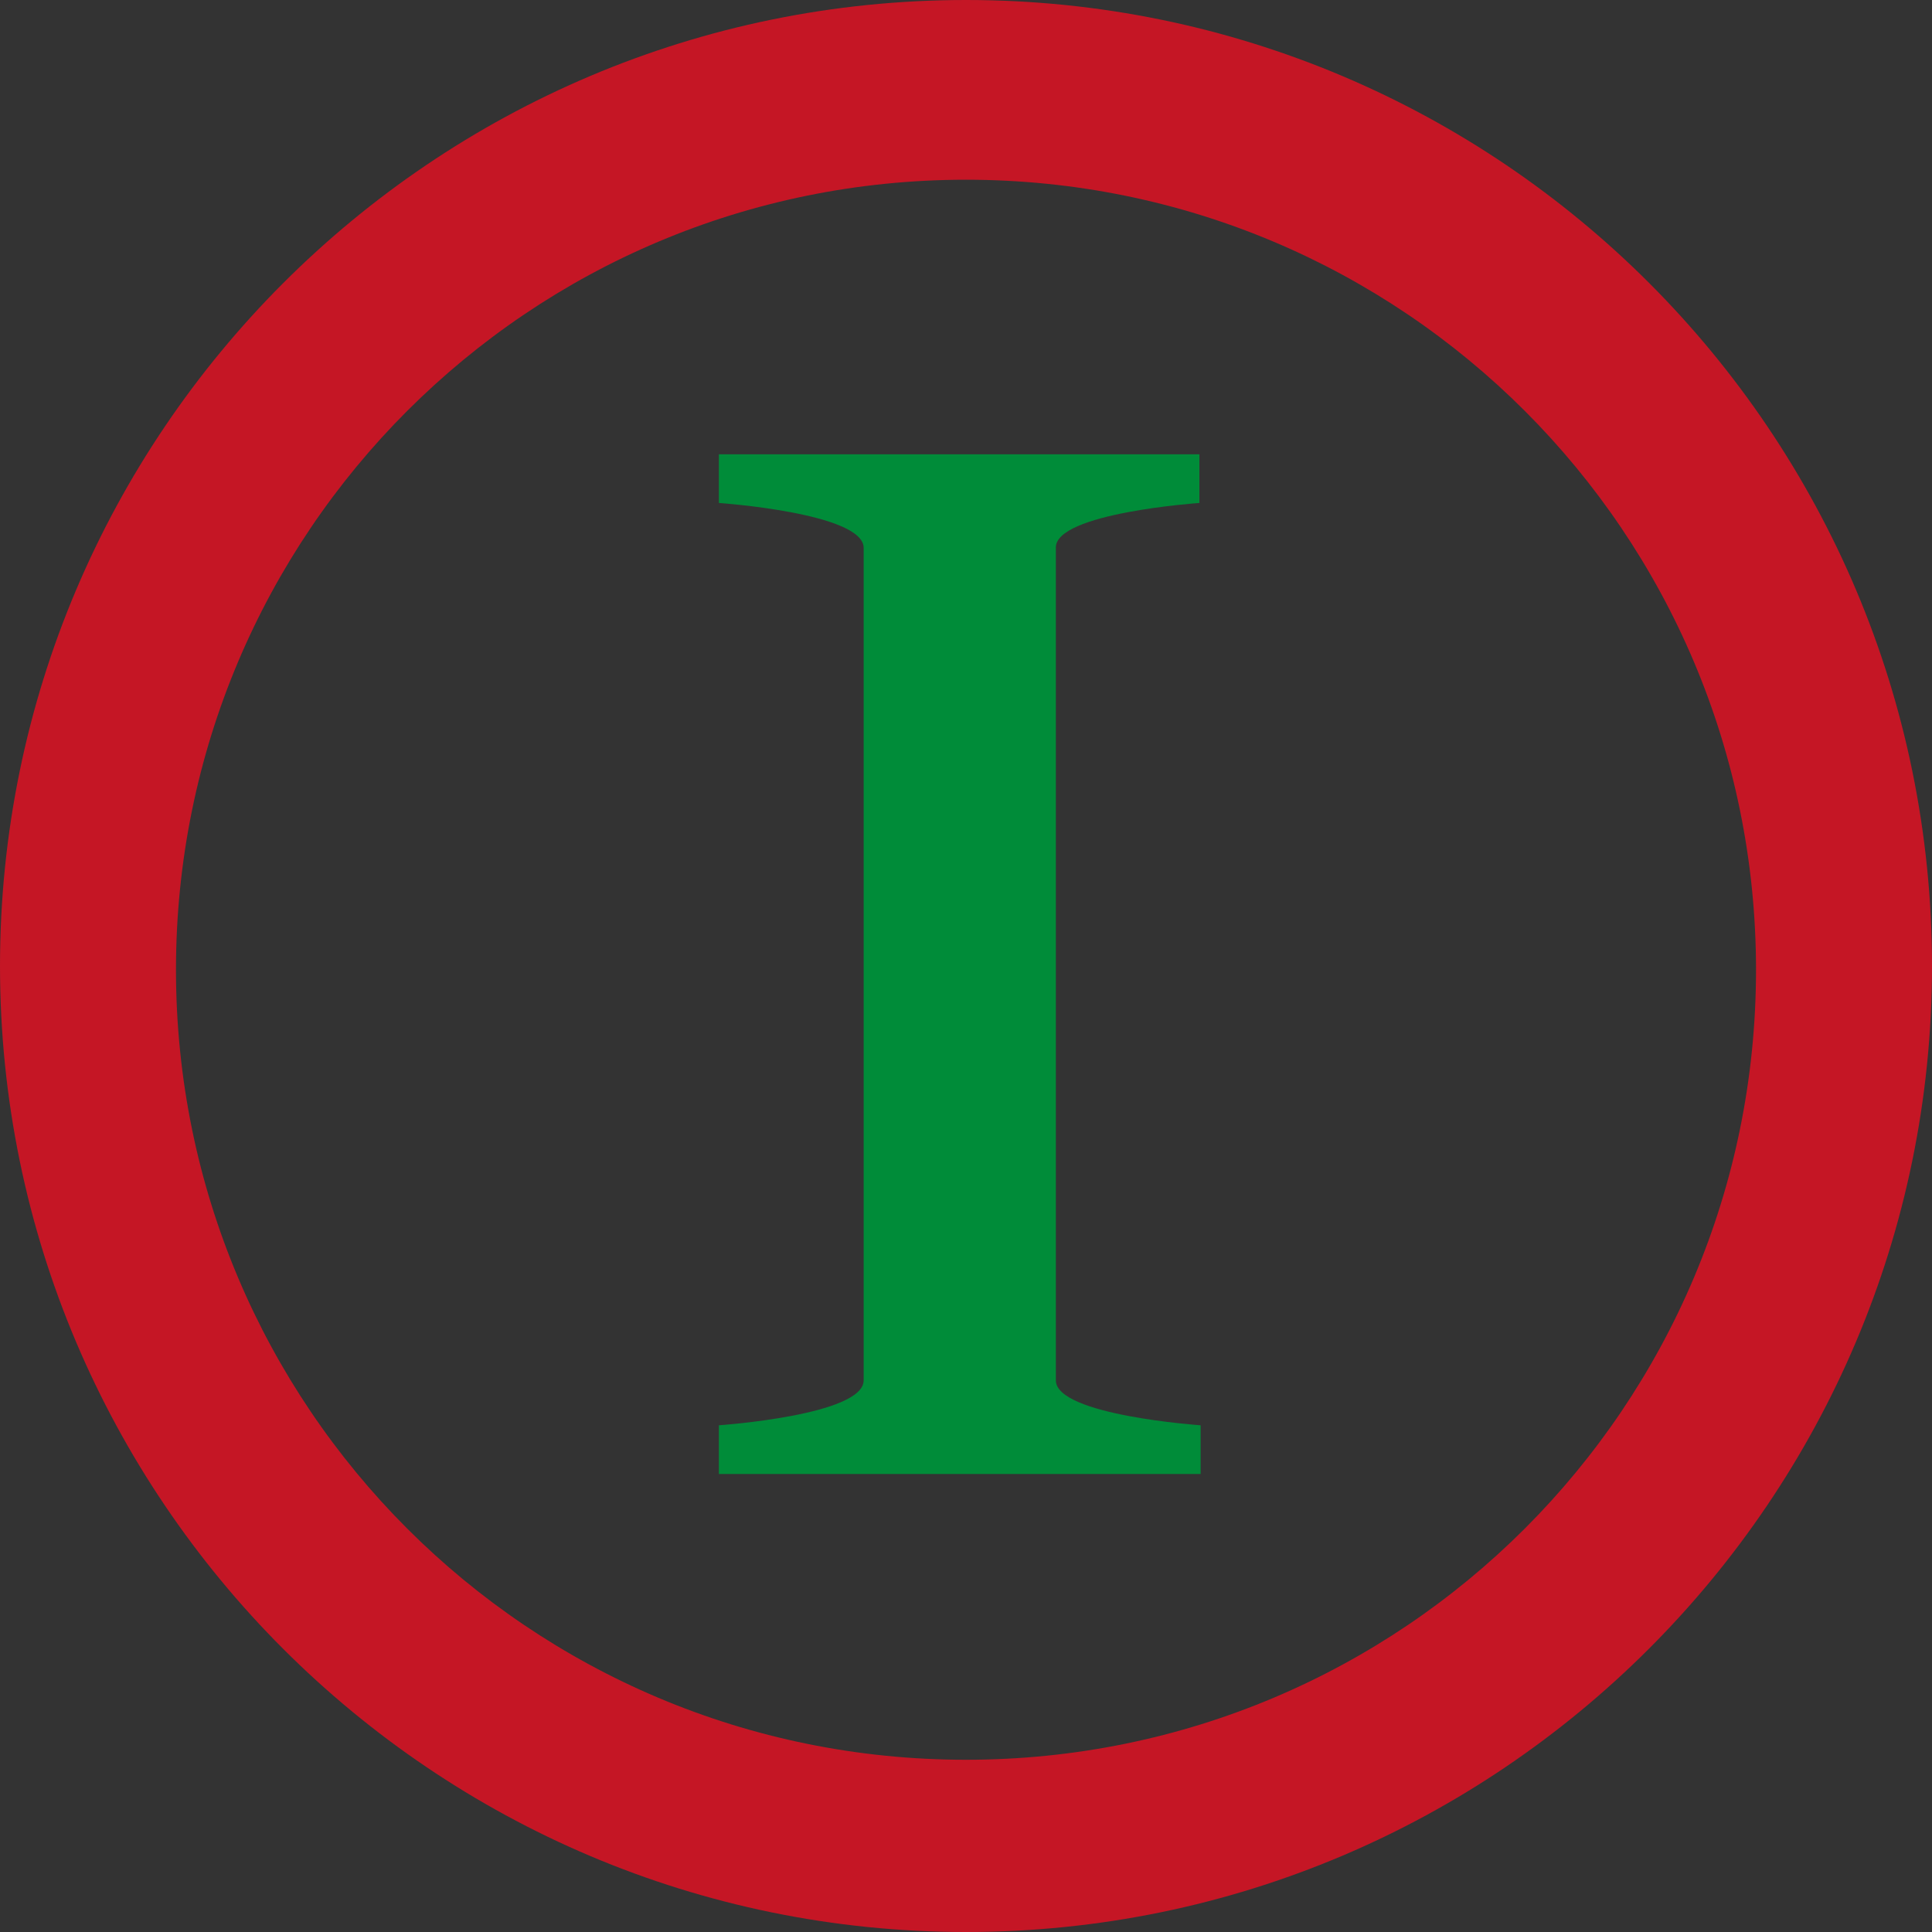
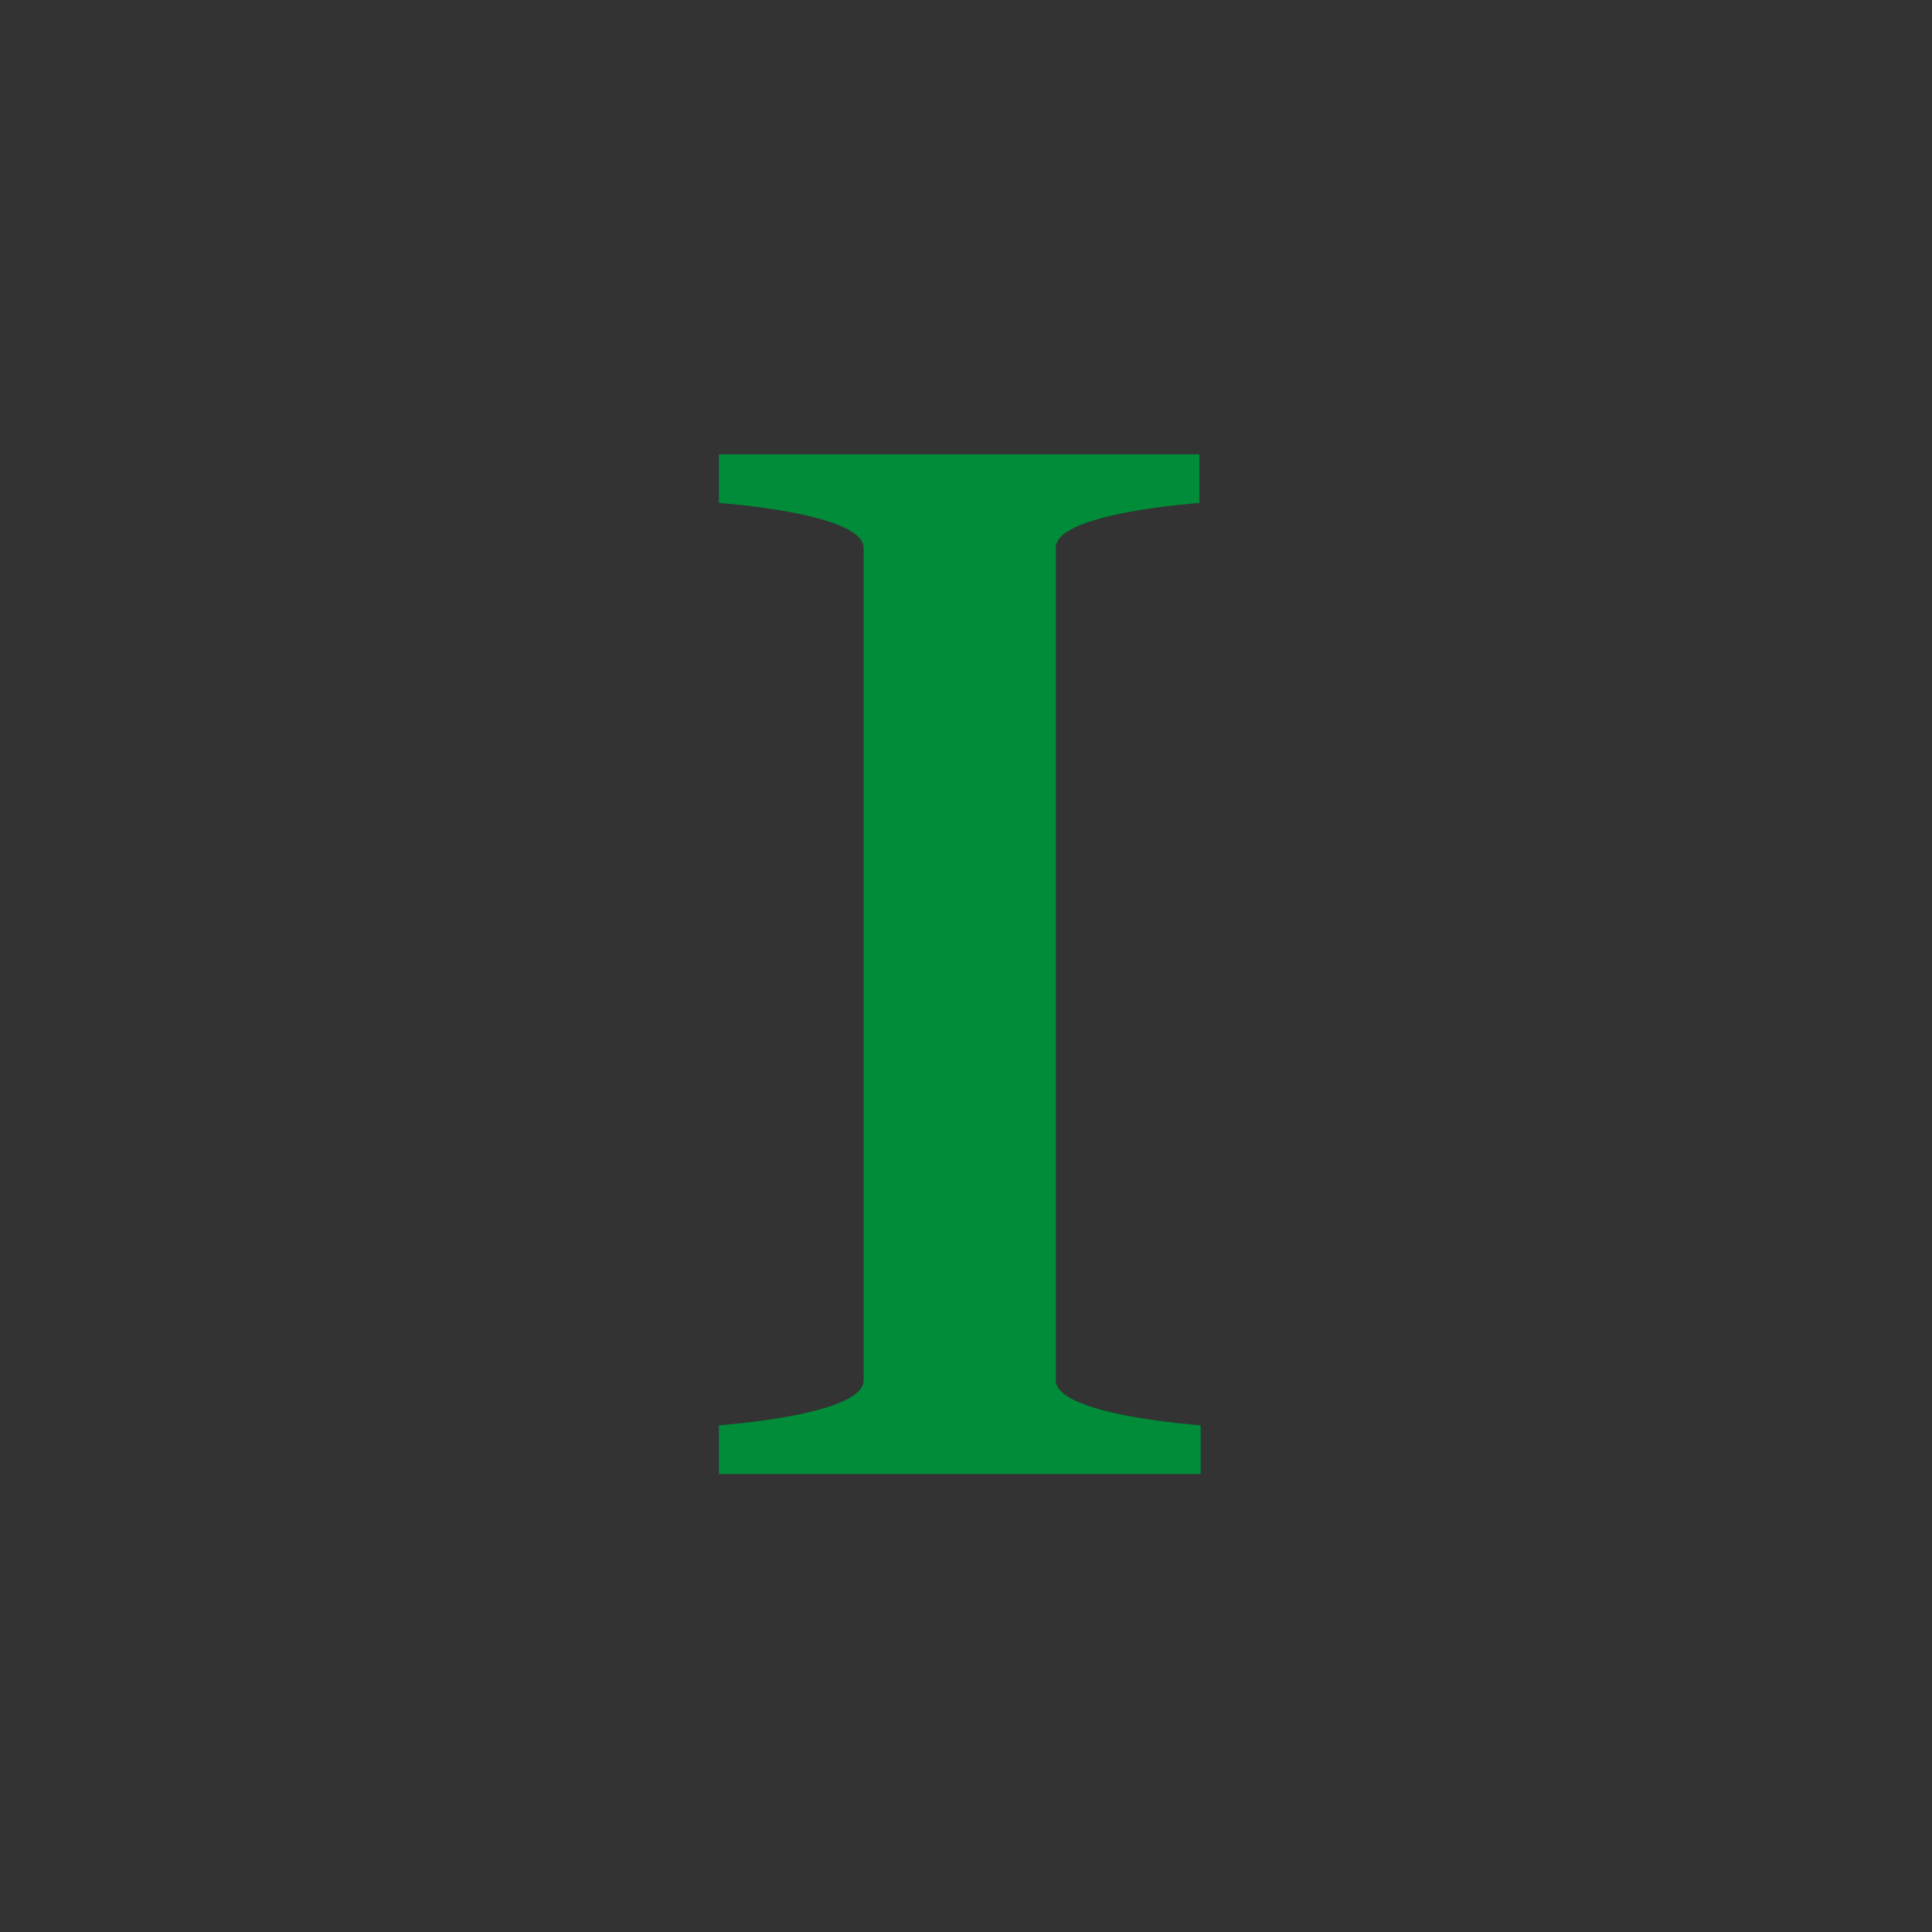
<svg xmlns="http://www.w3.org/2000/svg" version="1.1" id="Layer_1" x="0px" y="0px" viewBox="0 0 154.8 154.8" style="enable-background:new 0 0 154.8 154.8;" xml:space="preserve">
  <rect x="0" y="0" width="154.8" height="154.8" fill="#333333" stroke="none" />
  <style type="text/css">
	.st0{fill:#C51625;}
	.st1{fill:#008C39;}
	.st2{fill:#FFFFFF;}
	.st3{fill:#1D1D1B;}
</style>
-   <path class="st0" d="M77.4,0C34.7,0,0,34.7,0,77.4s34.7,77.4,77.4,77.4s77.4-34.7,77.4-77.4S120.2,0,77.4,0z M77.4,141  c-35,0-63.3-28.3-63.3-63.3s28.3-63.3,63.3-63.3s63.3,28.3,63.3,63.3S112.4,141,77.4,141z" />
  <path class="st1" d="M96.1,40.3L96.1,40.3l0-3.9H84.5H69.2H57.6v3.9c0,0,11.6,0.8,11.6,3.6v0.7v32.7h0v33.3c0,2.8-11.6,3.6-11.6,3.6  h0v3.9h11.6h15.4h11.6v-3.9c0,0-11.6-0.8-11.6-3.6v-0.7V77.2h0V43.9C84.5,41.1,96.1,40.3,96.1,40.3z" />
-   <path class="st2" d="M252.2,0c-42.8,0-77.4,34.7-77.4,77.4s34.7,77.4,77.4,77.4s77.4-34.7,77.4-77.4S295,0,252.2,0z M252.2,141  c-35,0-63.3-28.3-63.3-63.3s28.3-63.3,63.3-63.3s63.3,28.3,63.3,63.3S287.2,141,252.2,141z" />
-   <path class="st2" d="M270.9,40.3L270.9,40.3l0-3.9h-11.6H244h-11.6v3.9c0,0,11.6,0.8,11.6,3.6v0.7v32.7h0v33.3  c0,2.8-11.6,3.6-11.6,3.6h0v3.9H244h15.4h11.6v-3.9c0,0-11.6-0.8-11.6-3.6v-0.7V77.2h0V43.9C259.3,41.1,270.9,40.3,270.9,40.3z" />
-   <path class="st3" d="M427,0c-42.8,0-77.4,34.7-77.4,77.4s34.7,77.4,77.4,77.4s77.4-34.7,77.4-77.4S469.8,0,427,0z M427,141  c-35,0-63.3-28.3-63.3-63.3s28.3-63.3,63.3-63.3s63.3,28.3,63.3,63.3S462,141,427,141z" />
-   <path class="st3" d="M445.7,40.3L445.7,40.3l0-3.9h-11.6h-15.4h-11.6v3.9c0,0,11.6,0.8,11.6,3.6v0.7v32.7h0v33.3  c0,2.8-11.6,3.6-11.6,3.6h0v3.9h11.6h15.4h11.6v-3.9c0,0-11.6-0.8-11.6-3.6v-0.7V77.2h0V43.9C434.1,41.1,445.7,40.3,445.7,40.3z" />
</svg>